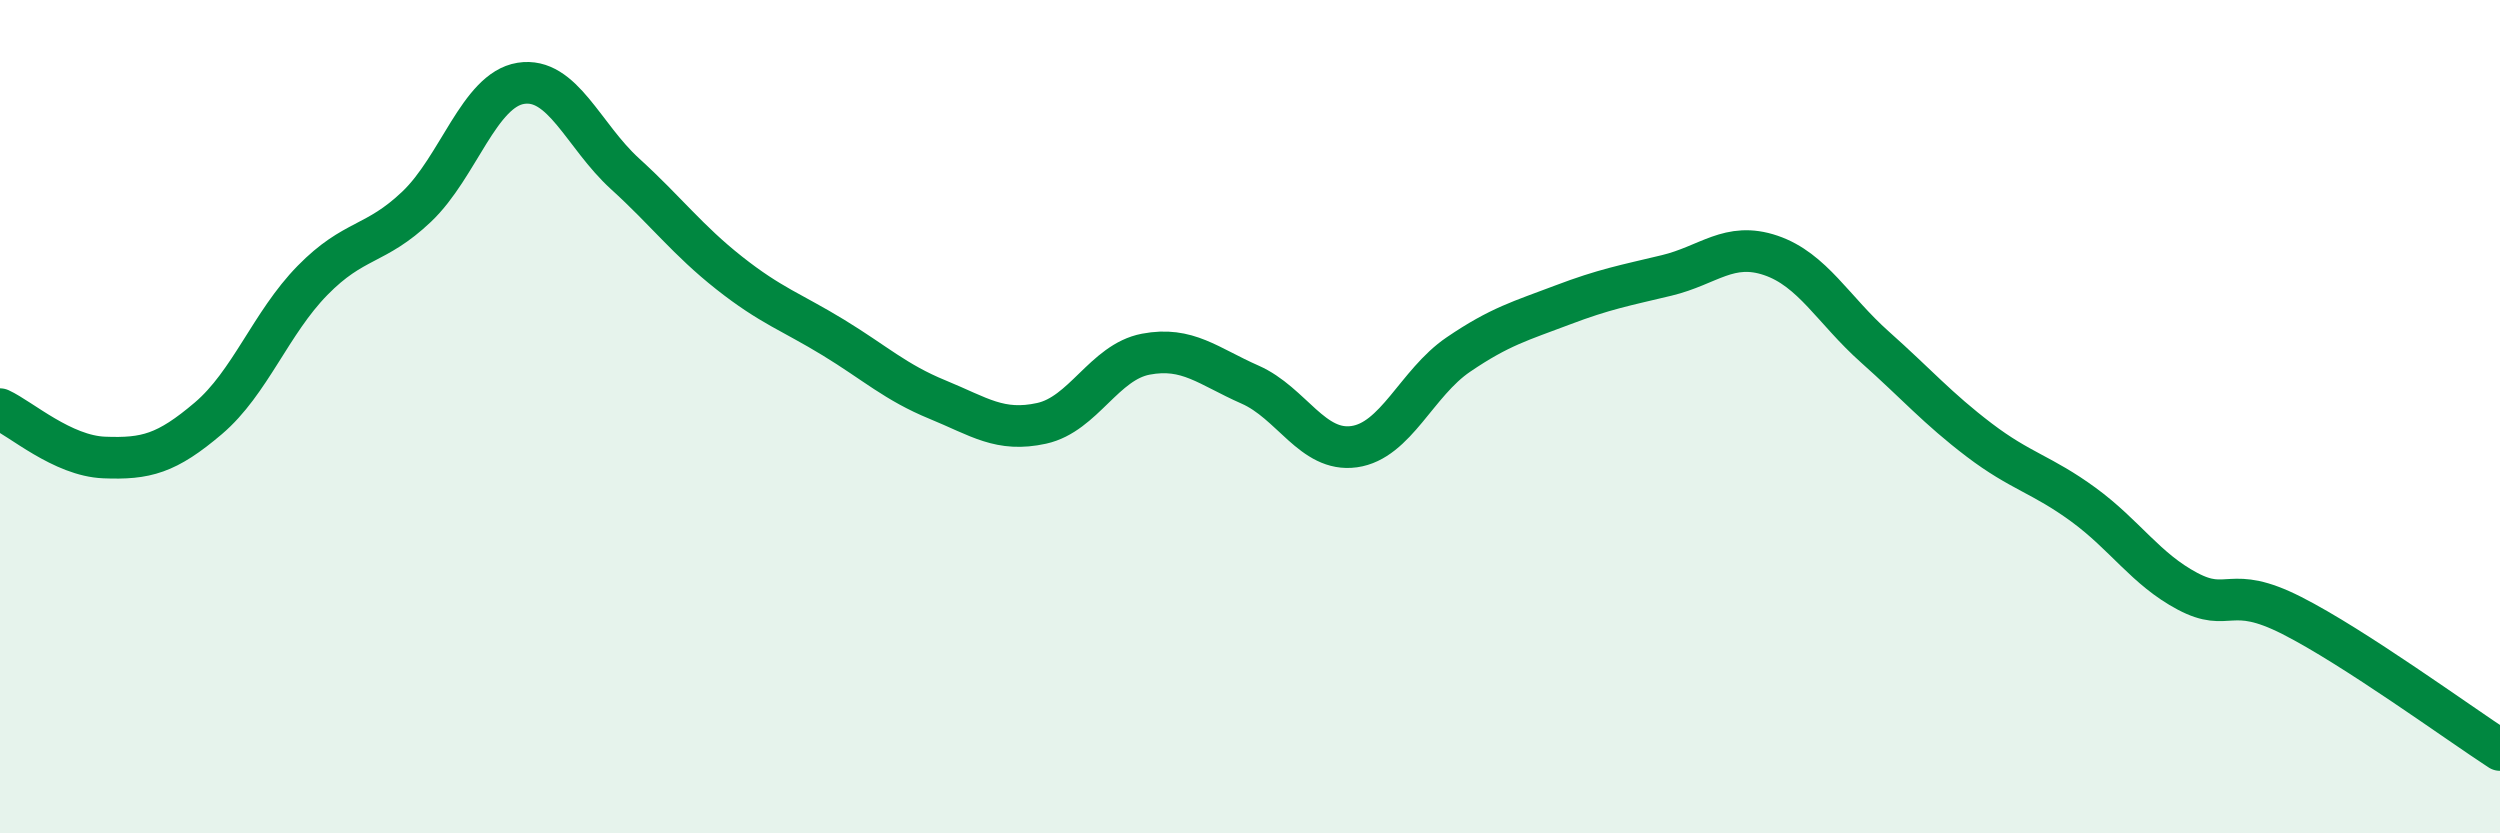
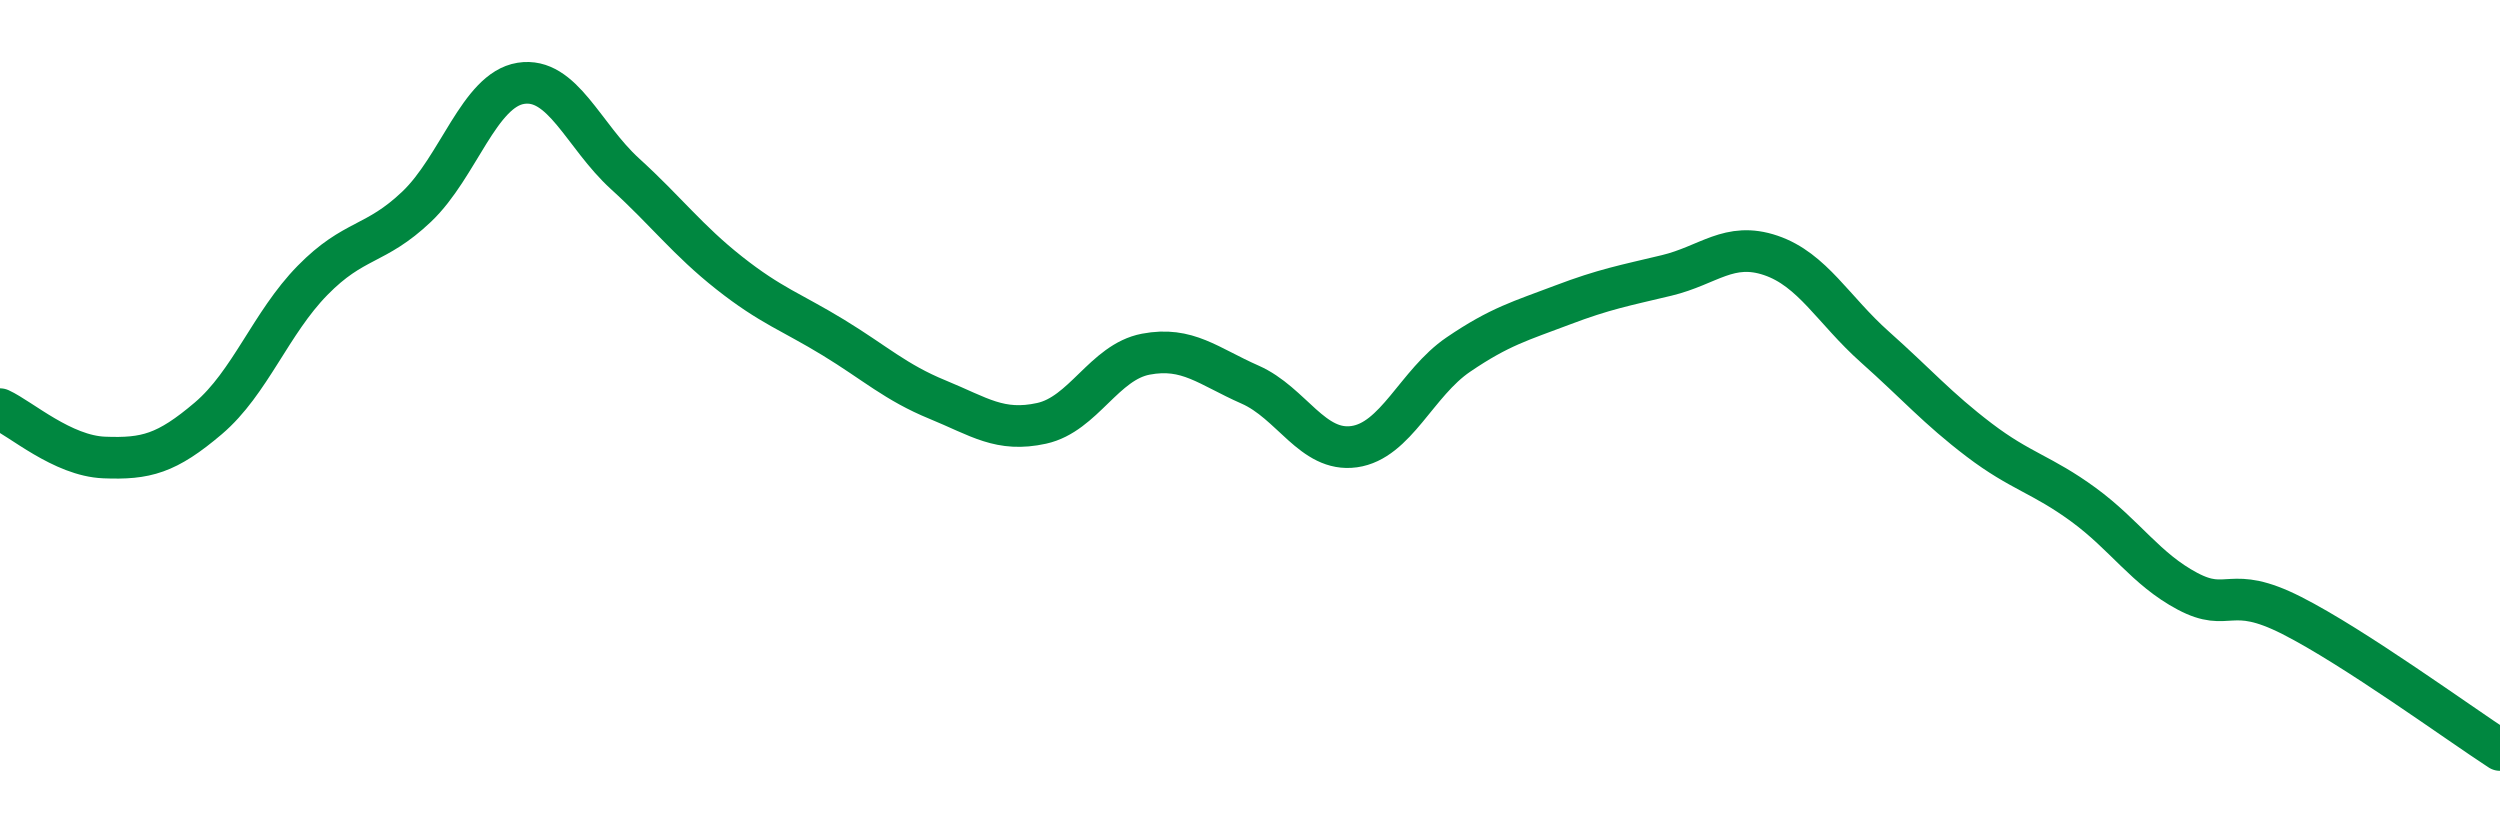
<svg xmlns="http://www.w3.org/2000/svg" width="60" height="20" viewBox="0 0 60 20">
-   <path d="M 0,9.82 C 0.5,10.05 1.5,10.94 2.5,10.98 C 3.5,11.02 4,10.89 5,10.04 C 6,9.19 6.5,7.75 7.5,6.73 C 8.5,5.71 9,5.91 10,4.96 C 11,4.01 11.5,2.16 12.5,2 C 13.5,1.84 14,3.26 15,4.17 C 16,5.08 16.5,5.76 17.5,6.55 C 18.5,7.34 19,7.49 20,8.1 C 21,8.71 21.5,9.18 22.5,9.59 C 23.5,10 24,10.38 25,10.16 C 26,9.94 26.5,8.69 27.5,8.5 C 28.5,8.31 29,8.79 30,9.23 C 31,9.67 31.5,10.86 32.5,10.72 C 33.5,10.58 34,9.19 35,8.51 C 36,7.83 36.5,7.7 37.5,7.32 C 38.5,6.94 39,6.85 40,6.61 C 41,6.37 41.5,5.79 42.5,6.13 C 43.5,6.47 44,7.44 45,8.33 C 46,9.22 46.5,9.8 47.5,10.56 C 48.5,11.32 49,11.38 50,12.11 C 51,12.84 51.5,13.66 52.5,14.19 C 53.5,14.72 53.5,14.01 55,14.77 C 56.5,15.53 59,17.35 60,18L60 20L0 20Z" fill="#008740" opacity="0.1" stroke-linecap="round" stroke-linejoin="round" />
  <path d="M 0,9.82 C 0.5,10.05 1.5,10.94 2.5,10.98 C 3.5,11.02 4,10.89 5,10.04 C 6,9.19 6.5,7.75 7.5,6.73 C 8.5,5.71 9,5.91 10,4.96 C 11,4.01 11.5,2.16 12.5,2 C 13.5,1.84 14,3.26 15,4.17 C 16,5.08 16.5,5.76 17.5,6.55 C 18.5,7.34 19,7.49 20,8.1 C 21,8.71 21.5,9.18 22.5,9.59 C 23.5,10 24,10.38 25,10.16 C 26,9.94 26.5,8.69 27.5,8.5 C 28.5,8.31 29,8.79 30,9.23 C 31,9.67 31.5,10.86 32.5,10.72 C 33.5,10.58 34,9.19 35,8.51 C 36,7.83 36.5,7.7 37.5,7.32 C 38.5,6.94 39,6.85 40,6.61 C 41,6.37 41.5,5.79 42.5,6.13 C 43.5,6.47 44,7.44 45,8.33 C 46,9.22 46.5,9.8 47.5,10.56 C 48.5,11.32 49,11.38 50,12.11 C 51,12.84 51.5,13.66 52.5,14.19 C 53.5,14.72 53.5,14.01 55,14.77 C 56.5,15.53 59,17.35 60,18" stroke="#008740" stroke-width="1" fill="none" stroke-linecap="round" stroke-linejoin="round" />
</svg>